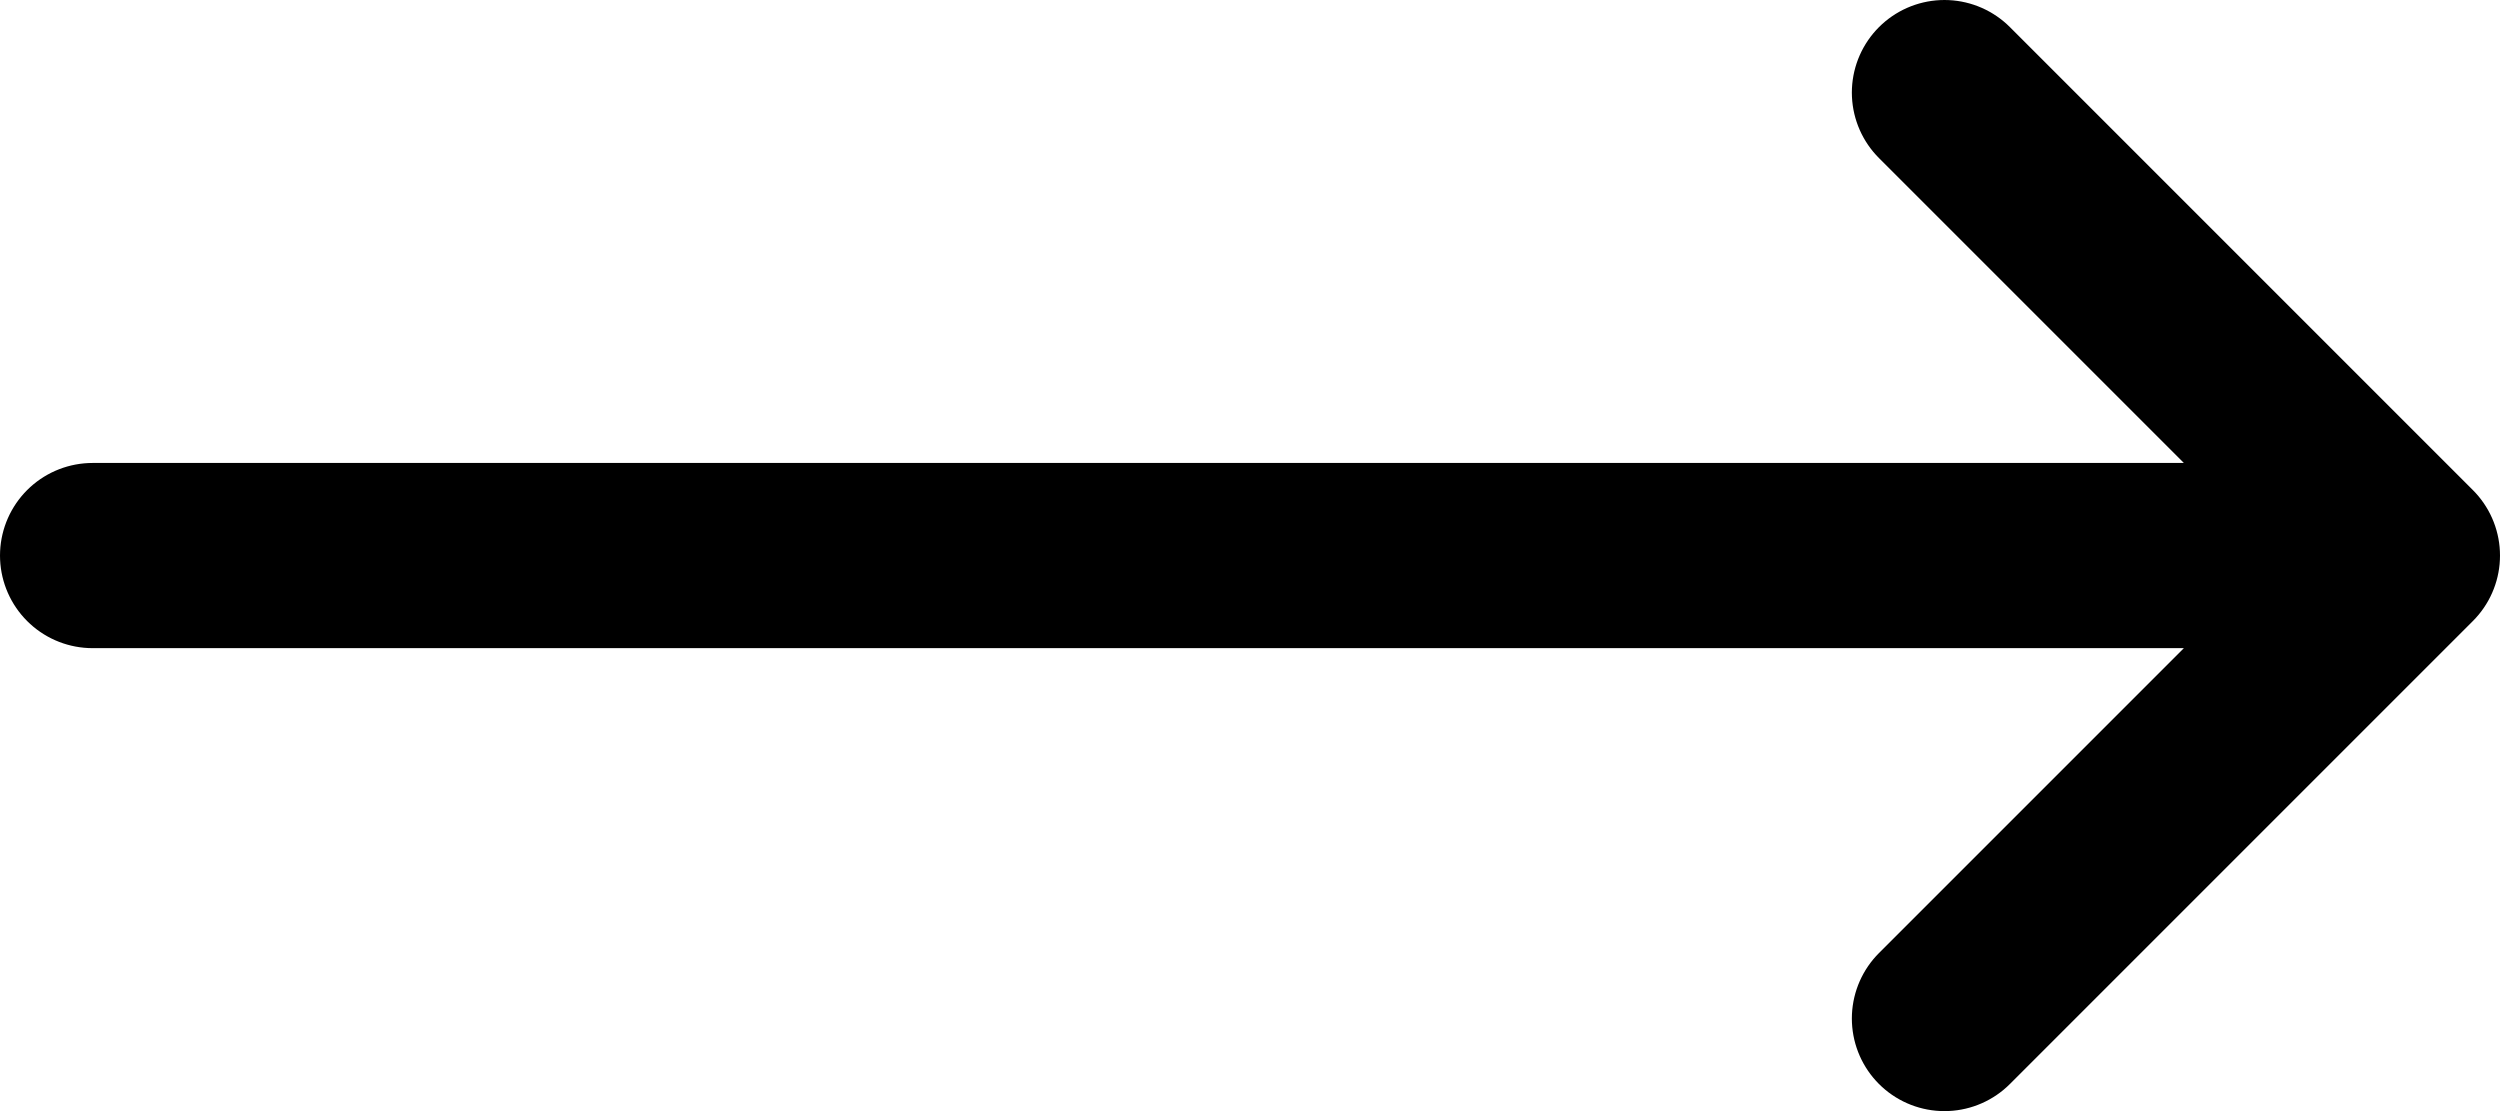
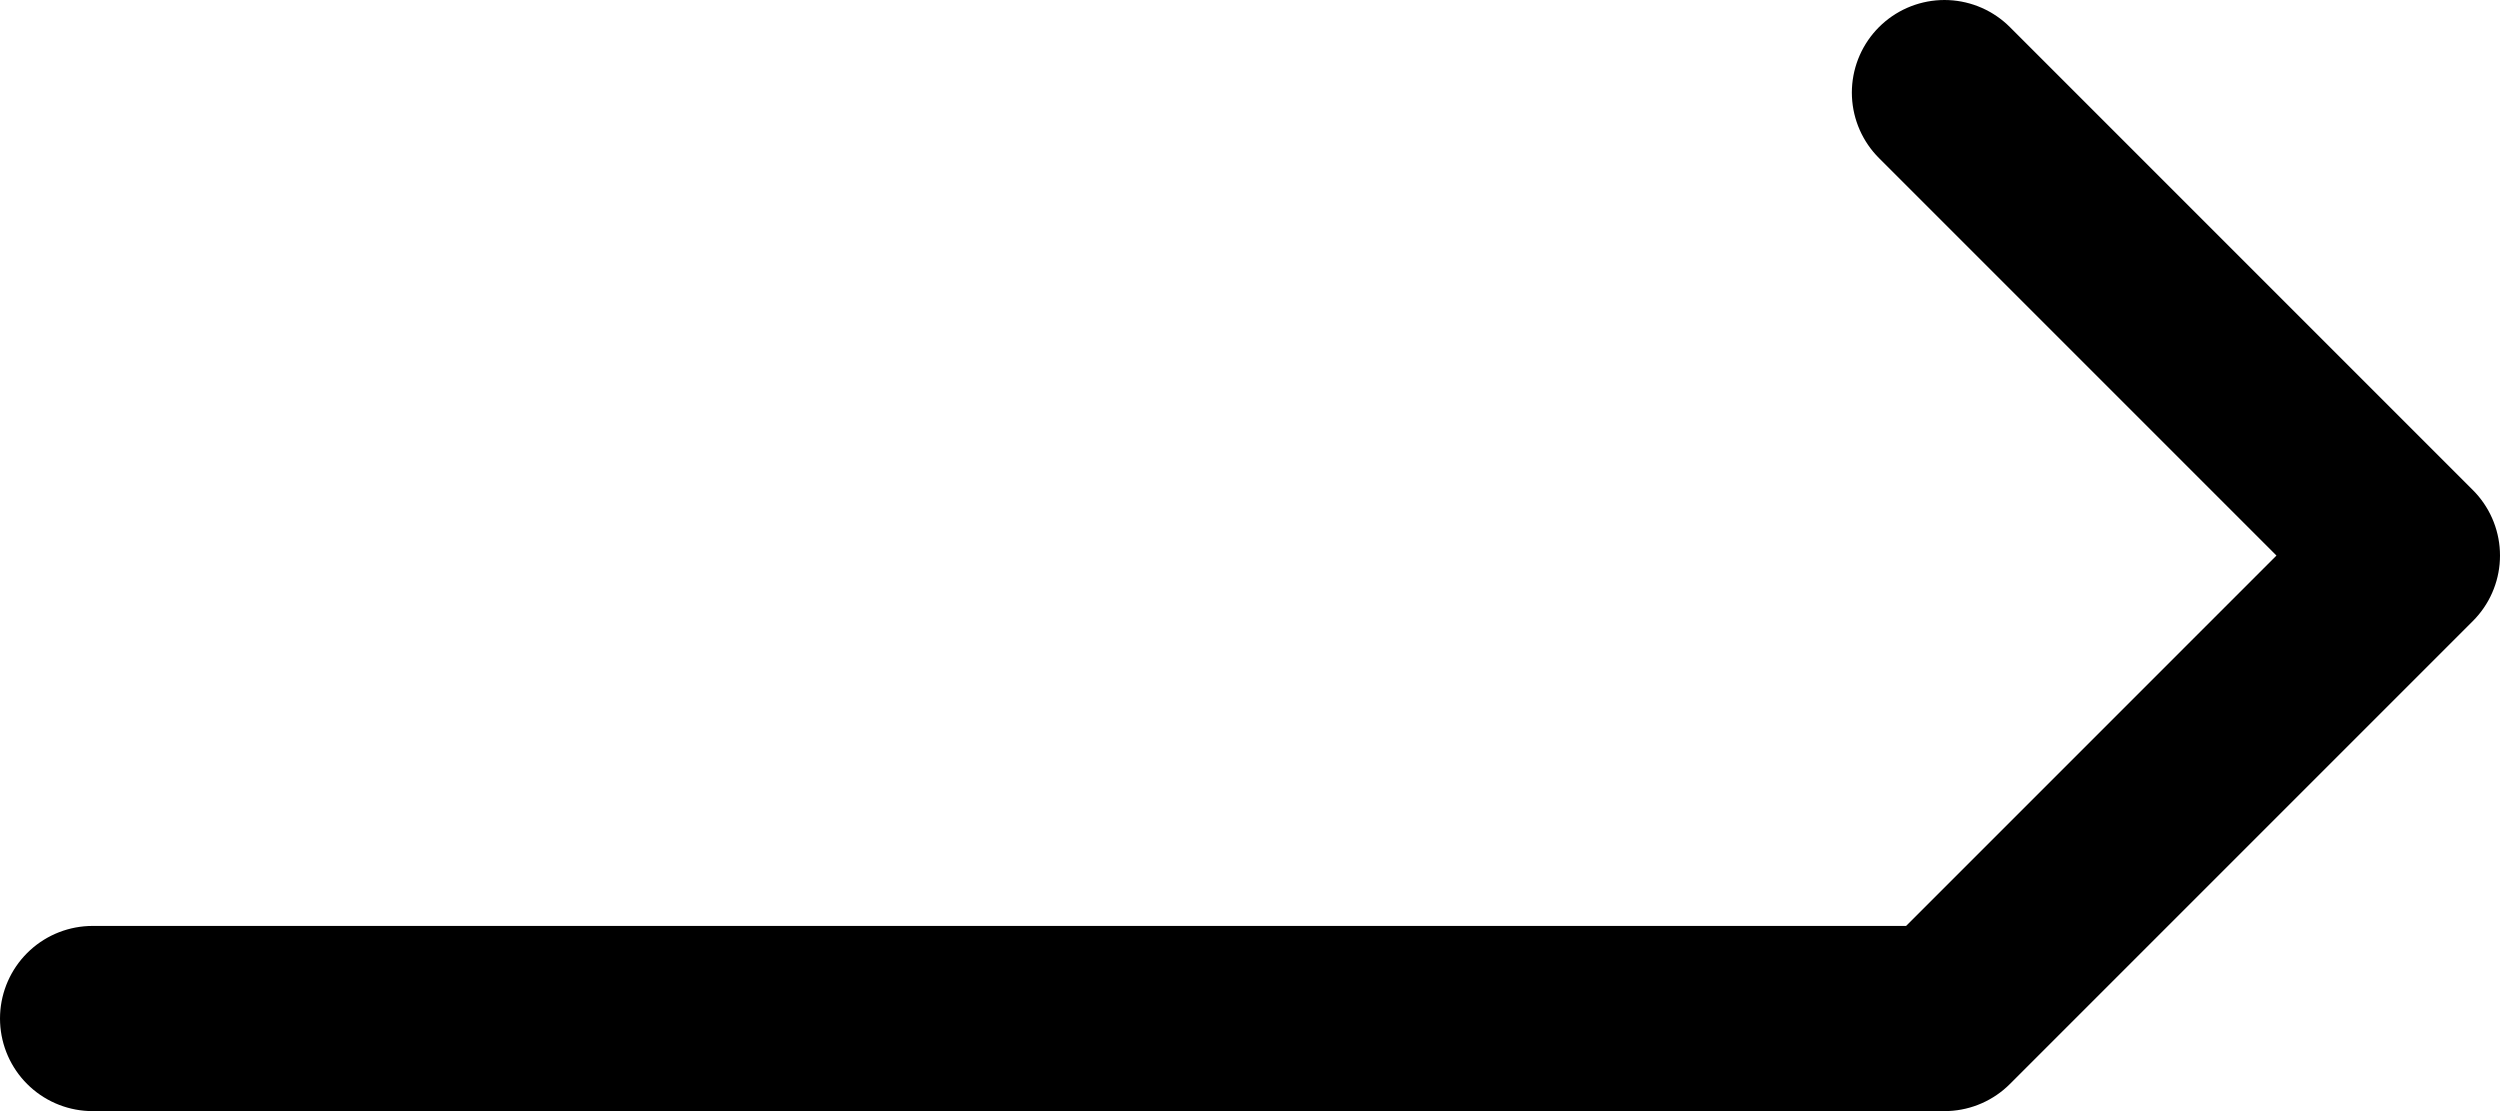
<svg xmlns="http://www.w3.org/2000/svg" width="27" height="12" viewBox="0 0 27 12" fill="none">
-   <path d="M21 1L26 6M26 6L21 11M26 6H1" stroke="black" stroke-width="2" stroke-linecap="round" stroke-linejoin="round" />
+   <path d="M21 1L26 6M26 6L21 11H1" stroke="black" stroke-width="2" stroke-linecap="round" stroke-linejoin="round" />
</svg>